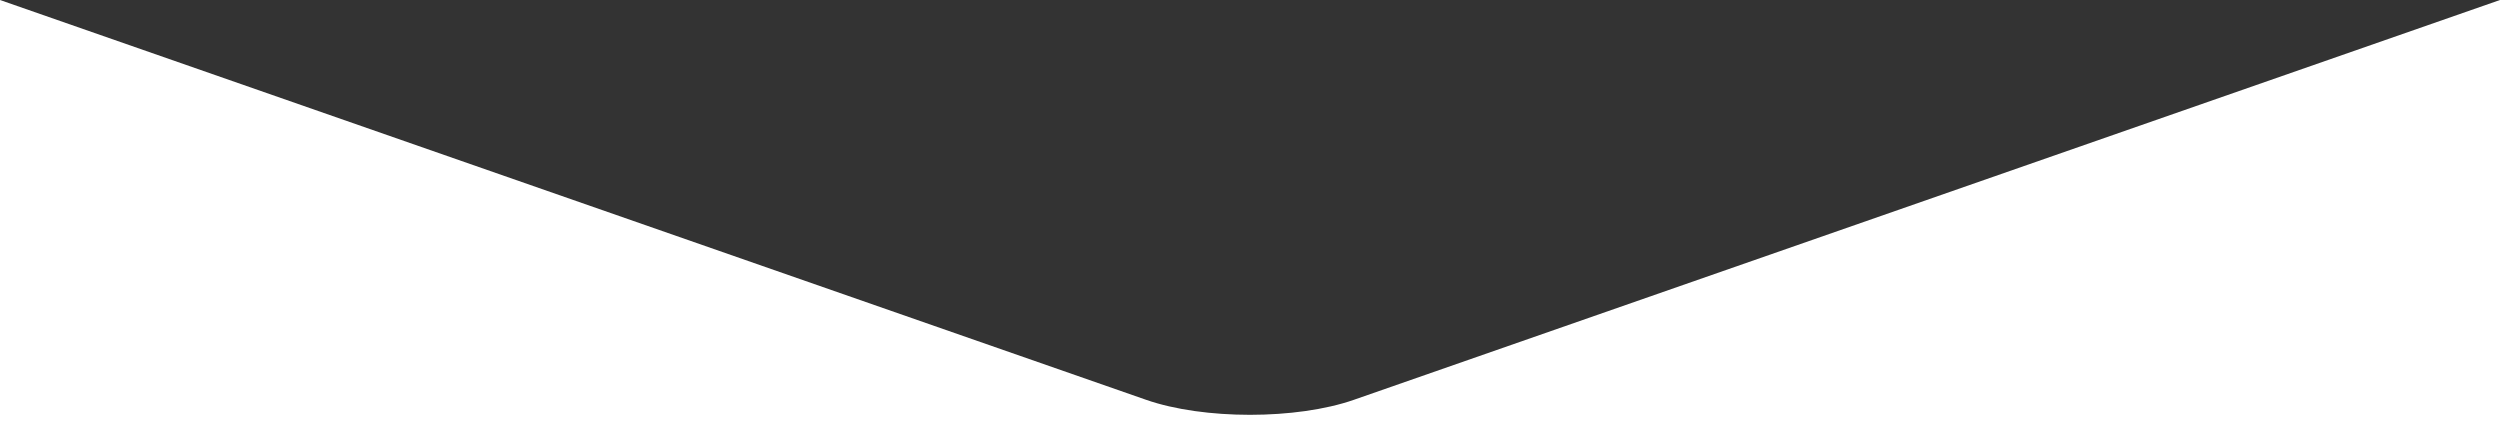
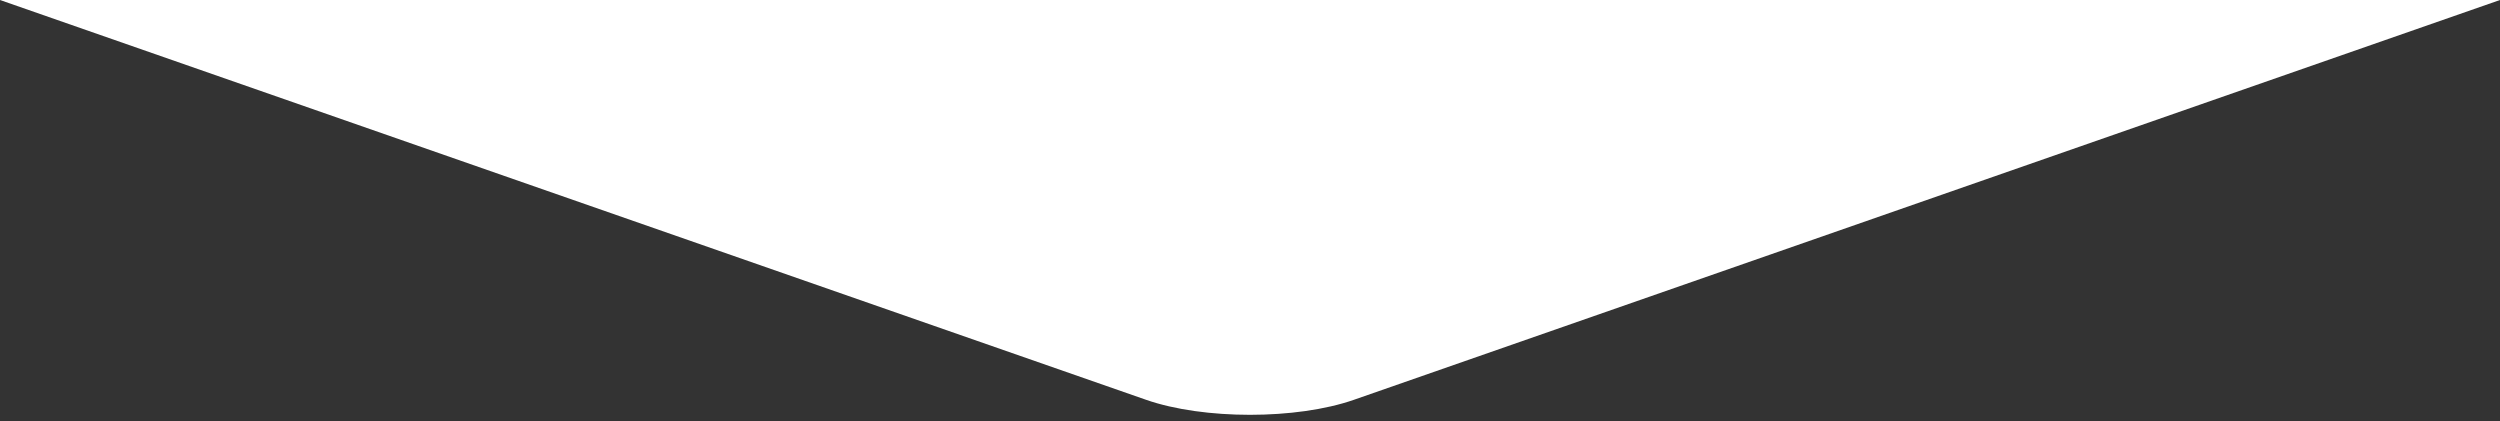
<svg xmlns="http://www.w3.org/2000/svg" version="1.1" id="Capa_1" x="0px" y="0px" width="1972.09px" height="332.11px" viewBox="0 0 1972.09 332.11" enable-background="new 0 0 1972.09 332.11" xml:space="preserve">
  <rect x="0" y="0" width="1972.09" height="332.11" fill="#333333" stroke="none" />
-   <path fill-rule="evenodd" clip-rule="evenodd" fill="#FFFFFF" d="M1972.09,0v332.11H0V0l904.081,315.38  c45.27,15.79,118.659,15.79,163.93,0L1972.09,0z" />
+   <path fill-rule="evenodd" clip-rule="evenodd" fill="#FFFFFF" d="M1972.09,0H0V0l904.081,315.38  c45.27,15.79,118.659,15.79,163.93,0L1972.09,0z" />
</svg>